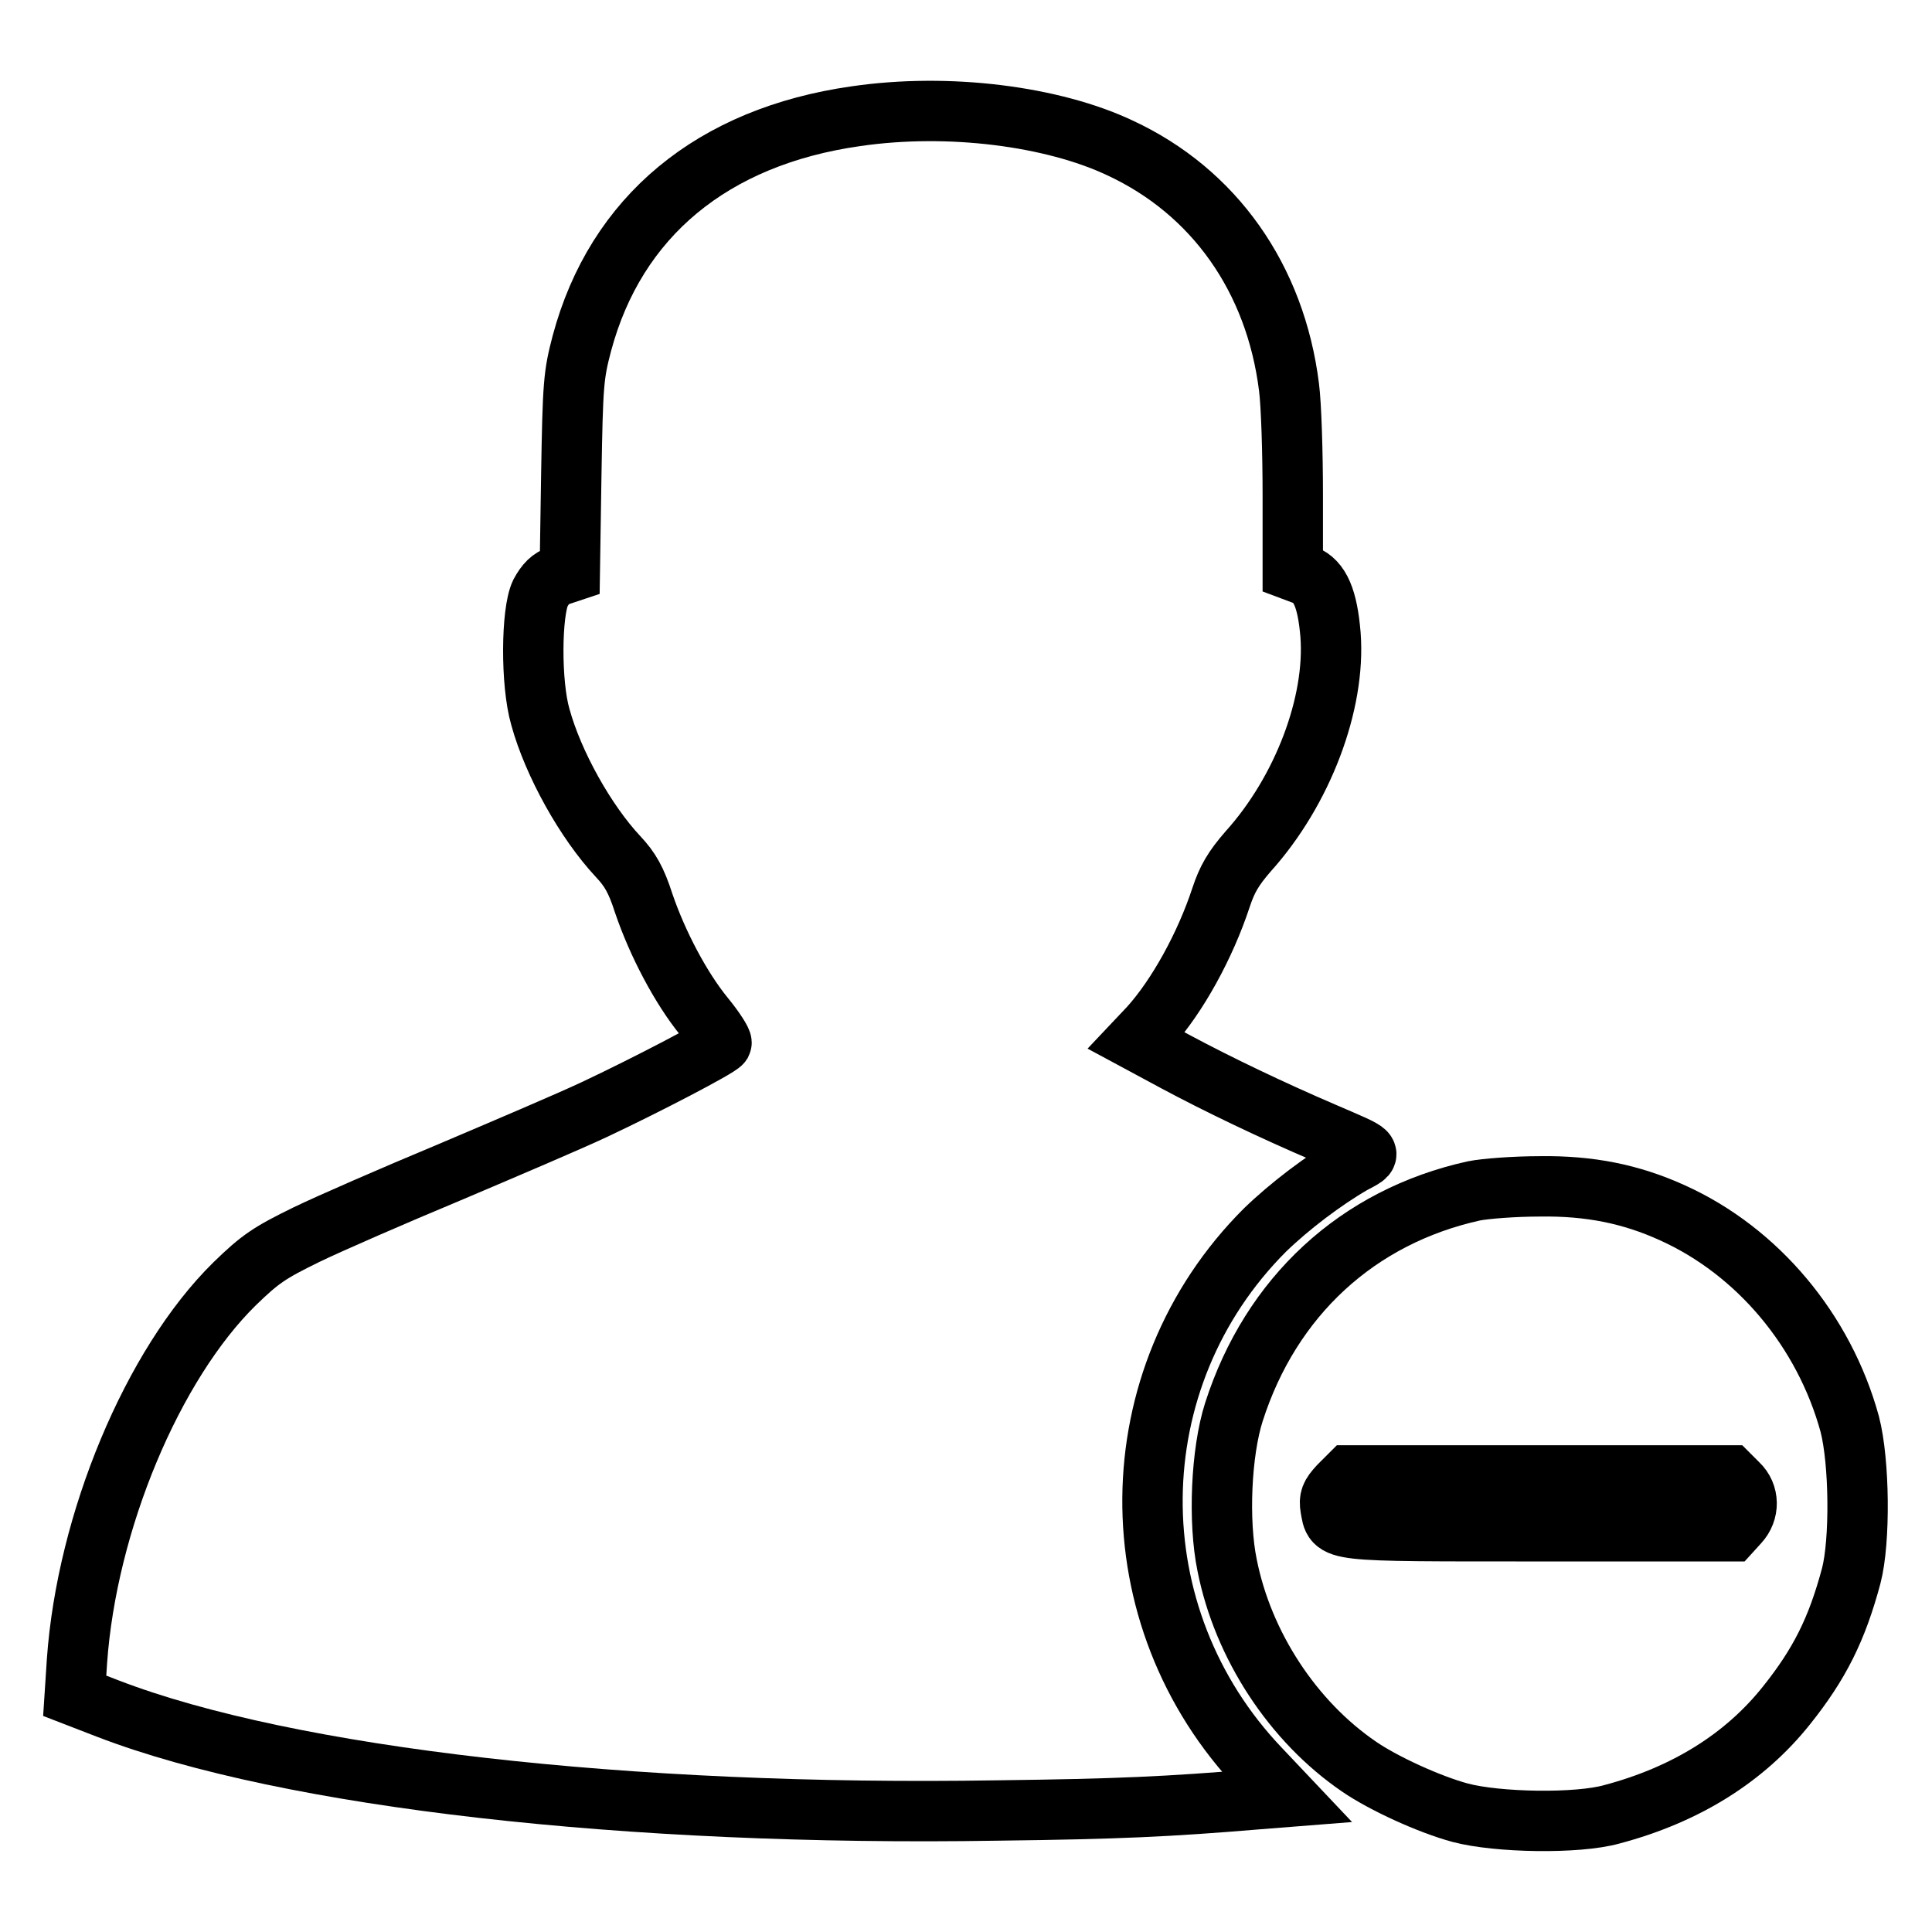
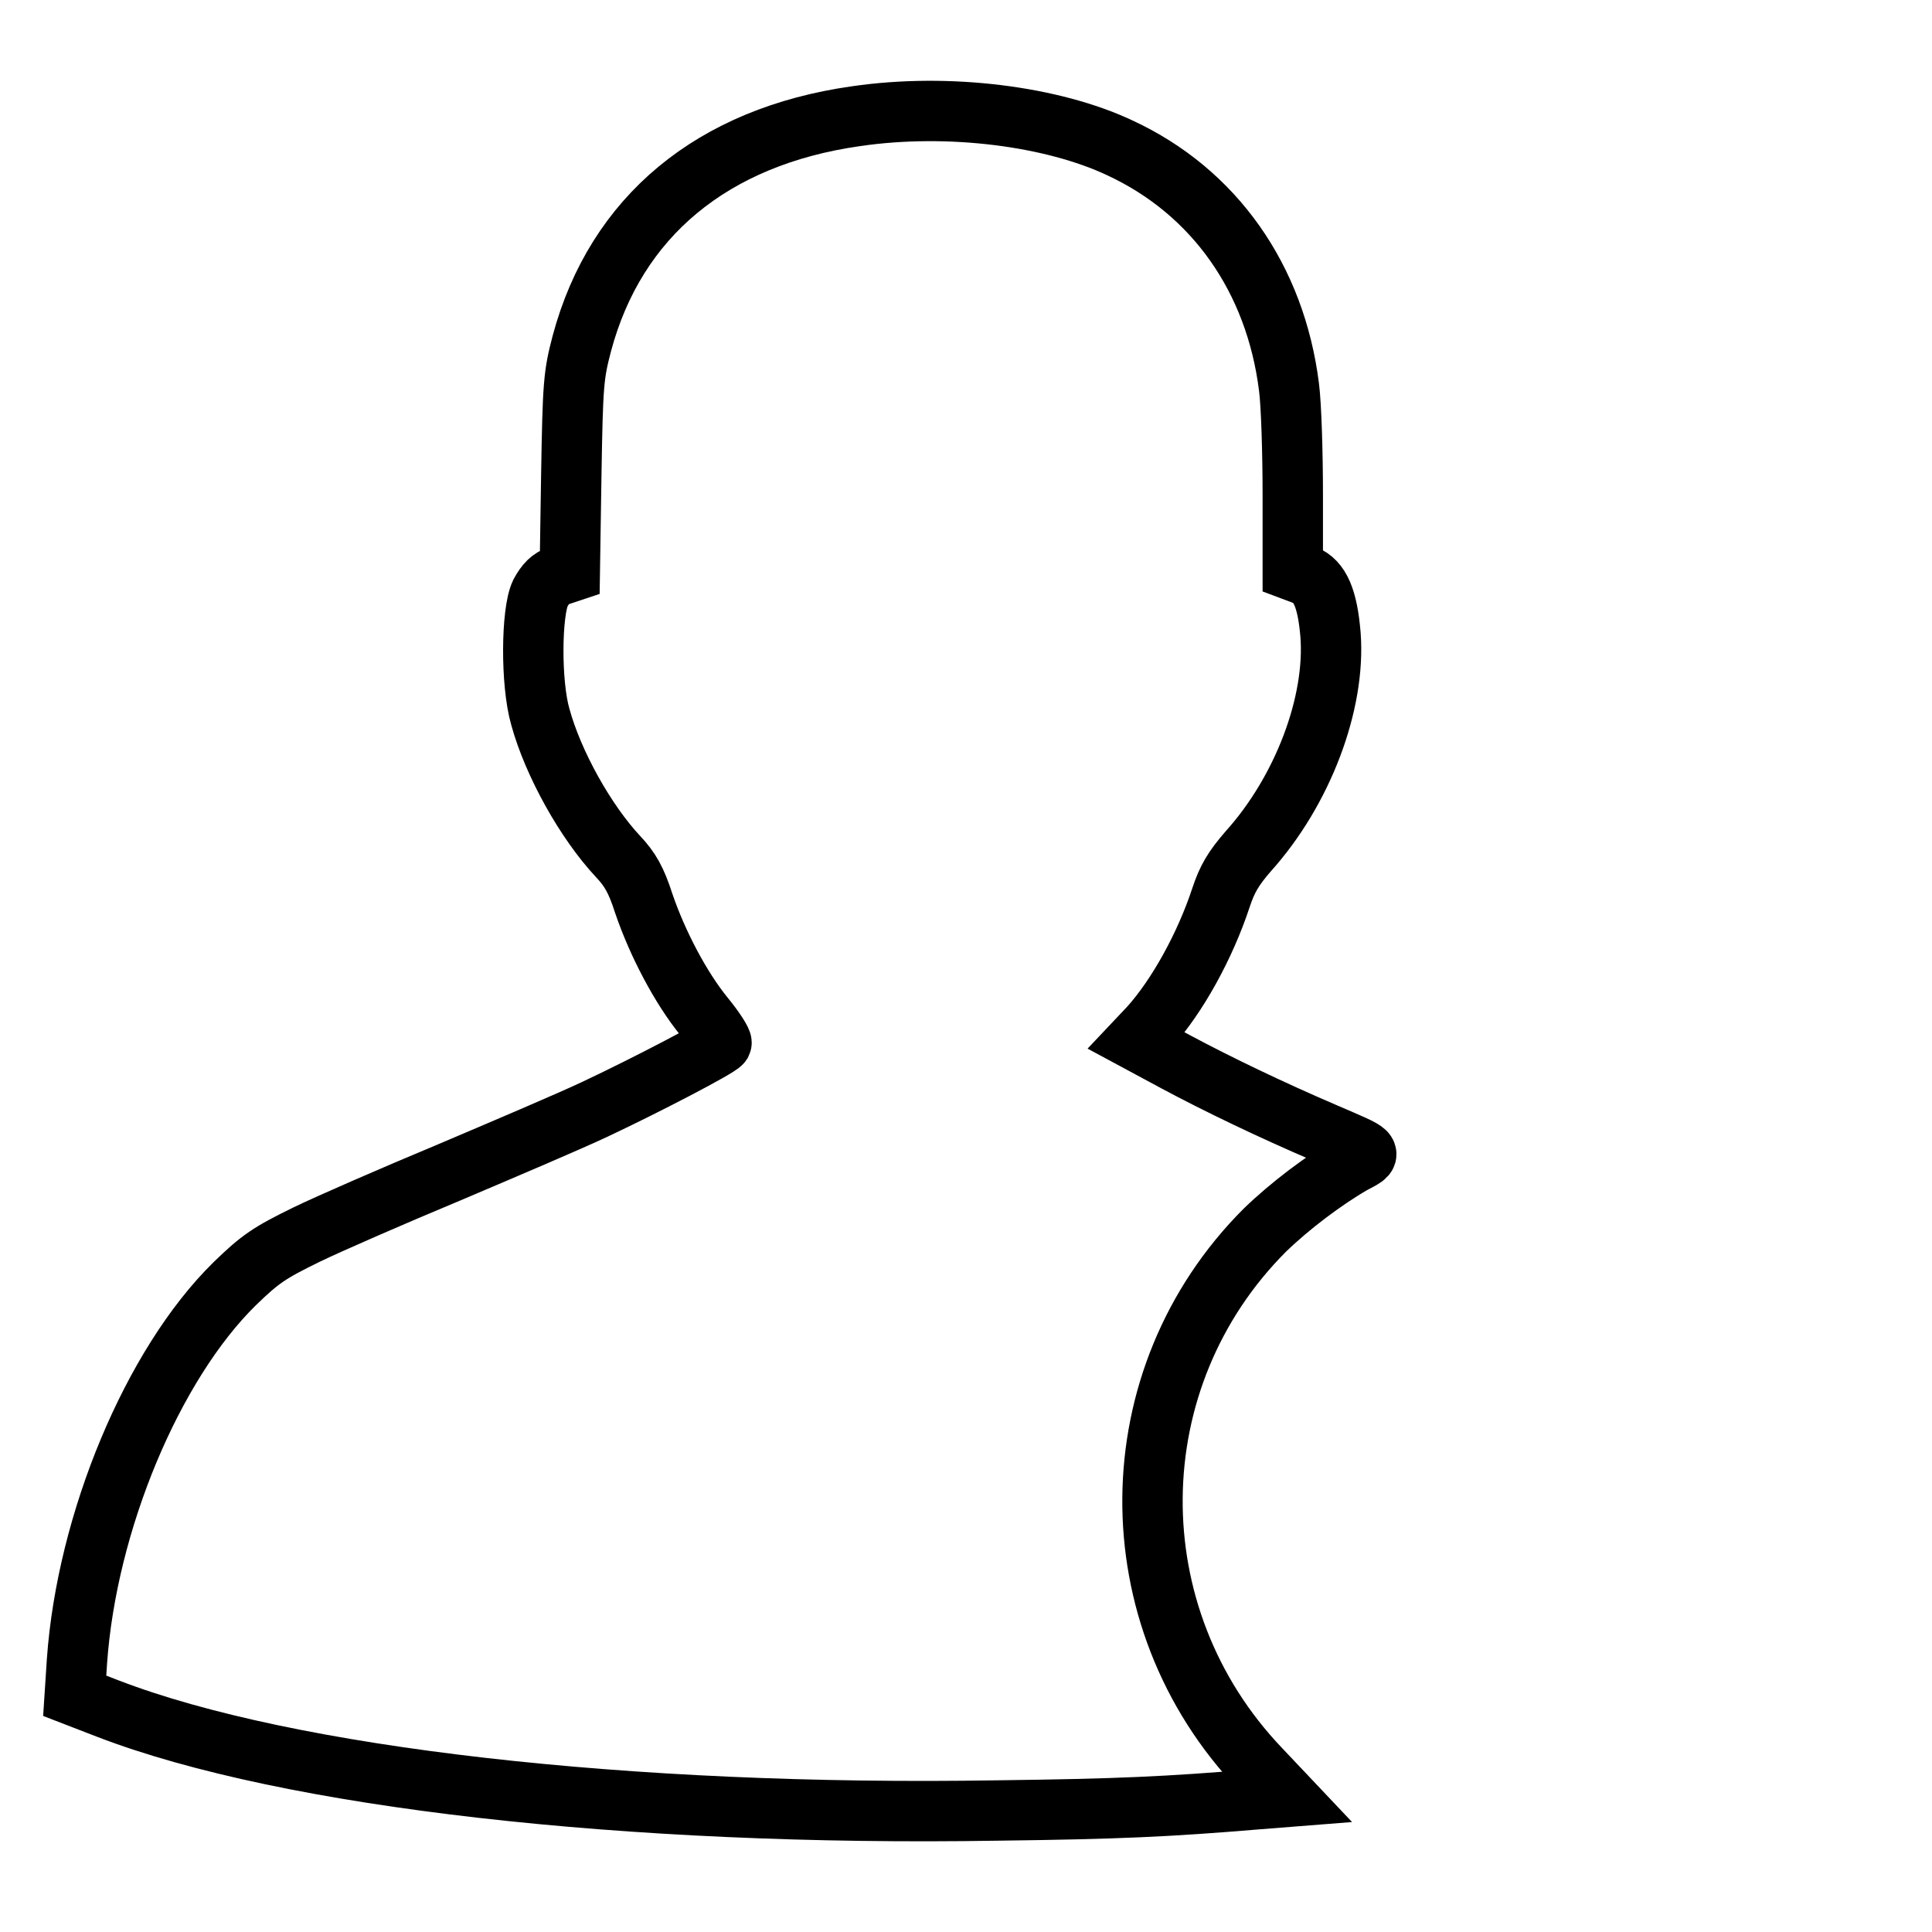
<svg xmlns="http://www.w3.org/2000/svg" version="1.1" x="0px" y="0px" viewBox="0 0 256 256" enable-background="new 0 0 256 256" xml:space="preserve">
  <g>
    <g>
      <g>
        <path stroke-width="8" fill-opacity="0" stroke="#000000" d="M113.4,15.4c-19,2.7-31.8,13.3-36.3,30.1c-1.1,4.2-1.2,5.3-1.4,17.4l-0.2,12.9L74,76.3c-1,0.3-1.7,1-2.4,2.3c-1.2,2.5-1.3,11.9,0,16.4c1.7,6.2,6,13.9,10.3,18.5c1.6,1.7,2.4,3.1,3.4,6.2c1.8,5.3,4.9,11.2,8,15c1.4,1.7,2.4,3.3,2.3,3.5c-0.4,0.6-10,5.6-16.8,8.8c-3.4,1.6-12.1,5.3-19.4,8.4c-7.2,3-15.7,6.7-18.8,8.2c-4.9,2.4-6.1,3.2-9.5,6.5c-10.9,10.7-19.6,31.6-20.9,50l-0.3,4.6l4.4,1.7c23.9,9.2,69,14.3,117.9,13.5c16-0.2,22.5-0.5,34.5-1.5l3.8-0.3l-3.5-3.7c-19.3-20.2-19-51.8,0.6-71.4c3.3-3.2,7.8-6.6,11.6-8.8c2.8-1.5,3-1.2-3.7-4.1c-7-3-14.1-6.4-19.7-9.4l-5.2-2.8l1.7-1.8c3.7-4.1,7.4-10.8,9.5-17.2c0.8-2.4,1.6-3.8,3.6-6.1c7.2-8,11.6-19.6,10.9-28.7c-0.4-4.8-1.4-7.1-3.4-7.9l-1.6-0.6V65.6c0-5.6-0.2-12-0.5-14.3c-1.8-14.4-9.9-25.9-22.4-31.7C139.5,15.4,125.7,13.6,113.4,15.4z" />
-         <path stroke-width="8" fill-opacity="0" stroke="#000000" d="M195.3,157.8c-15.4,3.4-26.9,14-31.8,29.3c-1.7,5.3-2.1,14.5-0.9,20.3c2.1,10.6,8.7,20.7,17.5,26.7c3.2,2.2,9.3,5,13.4,6.1c4.9,1.3,15.5,1.5,20.1,0.2c9.8-2.6,17.6-7.5,23.1-14.4c4.4-5.5,6.7-10.1,8.6-17.2c1.2-4.6,1.1-15.1-0.2-20.1c-3.4-12.4-12.2-22.9-23.5-28c-5.5-2.5-11-3.6-17.6-3.5C200.7,157.2,196.8,157.5,195.3,157.8z M230.3,196.6c1.5,1.4,1.5,3.7,0.1,5.2l-1,1.1H204c-28.3,0-27.1,0.1-27.7-3.1c-0.2-1.2,0-1.7,1.1-2.9l1.4-1.4H204h25.2L230.3,196.6z" />
      </g>
    </g>
  </g>
</svg>